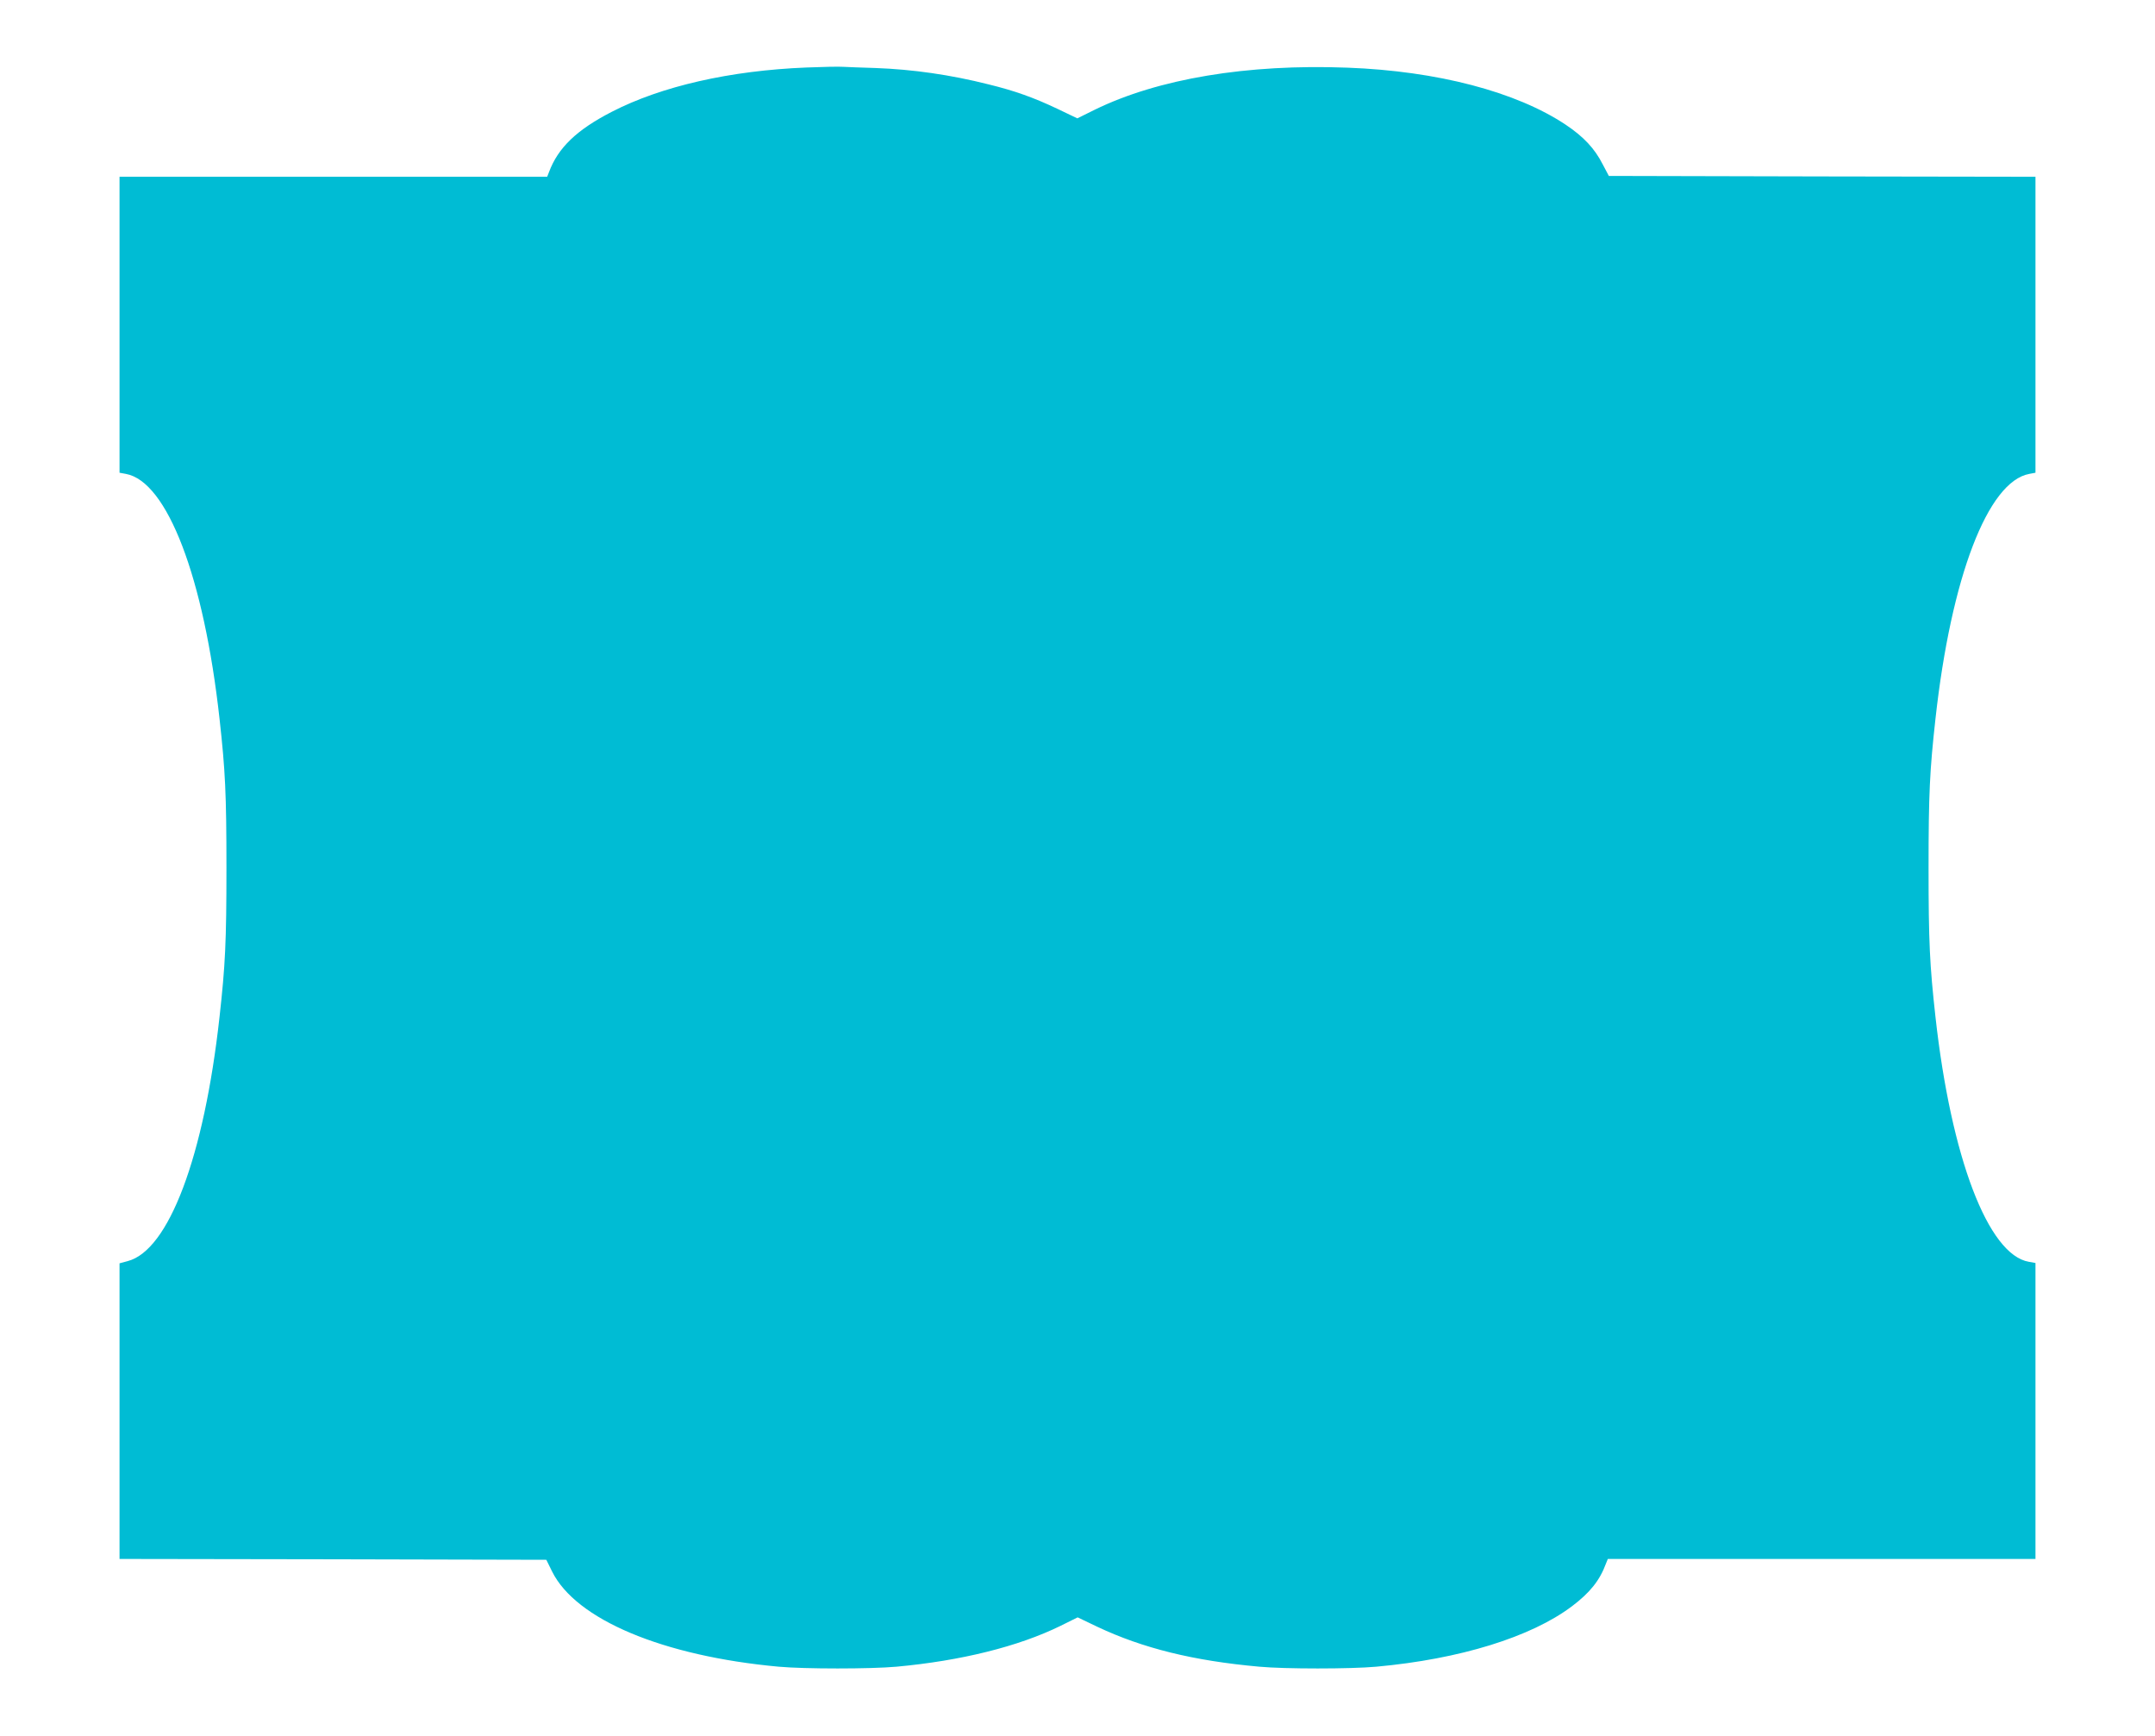
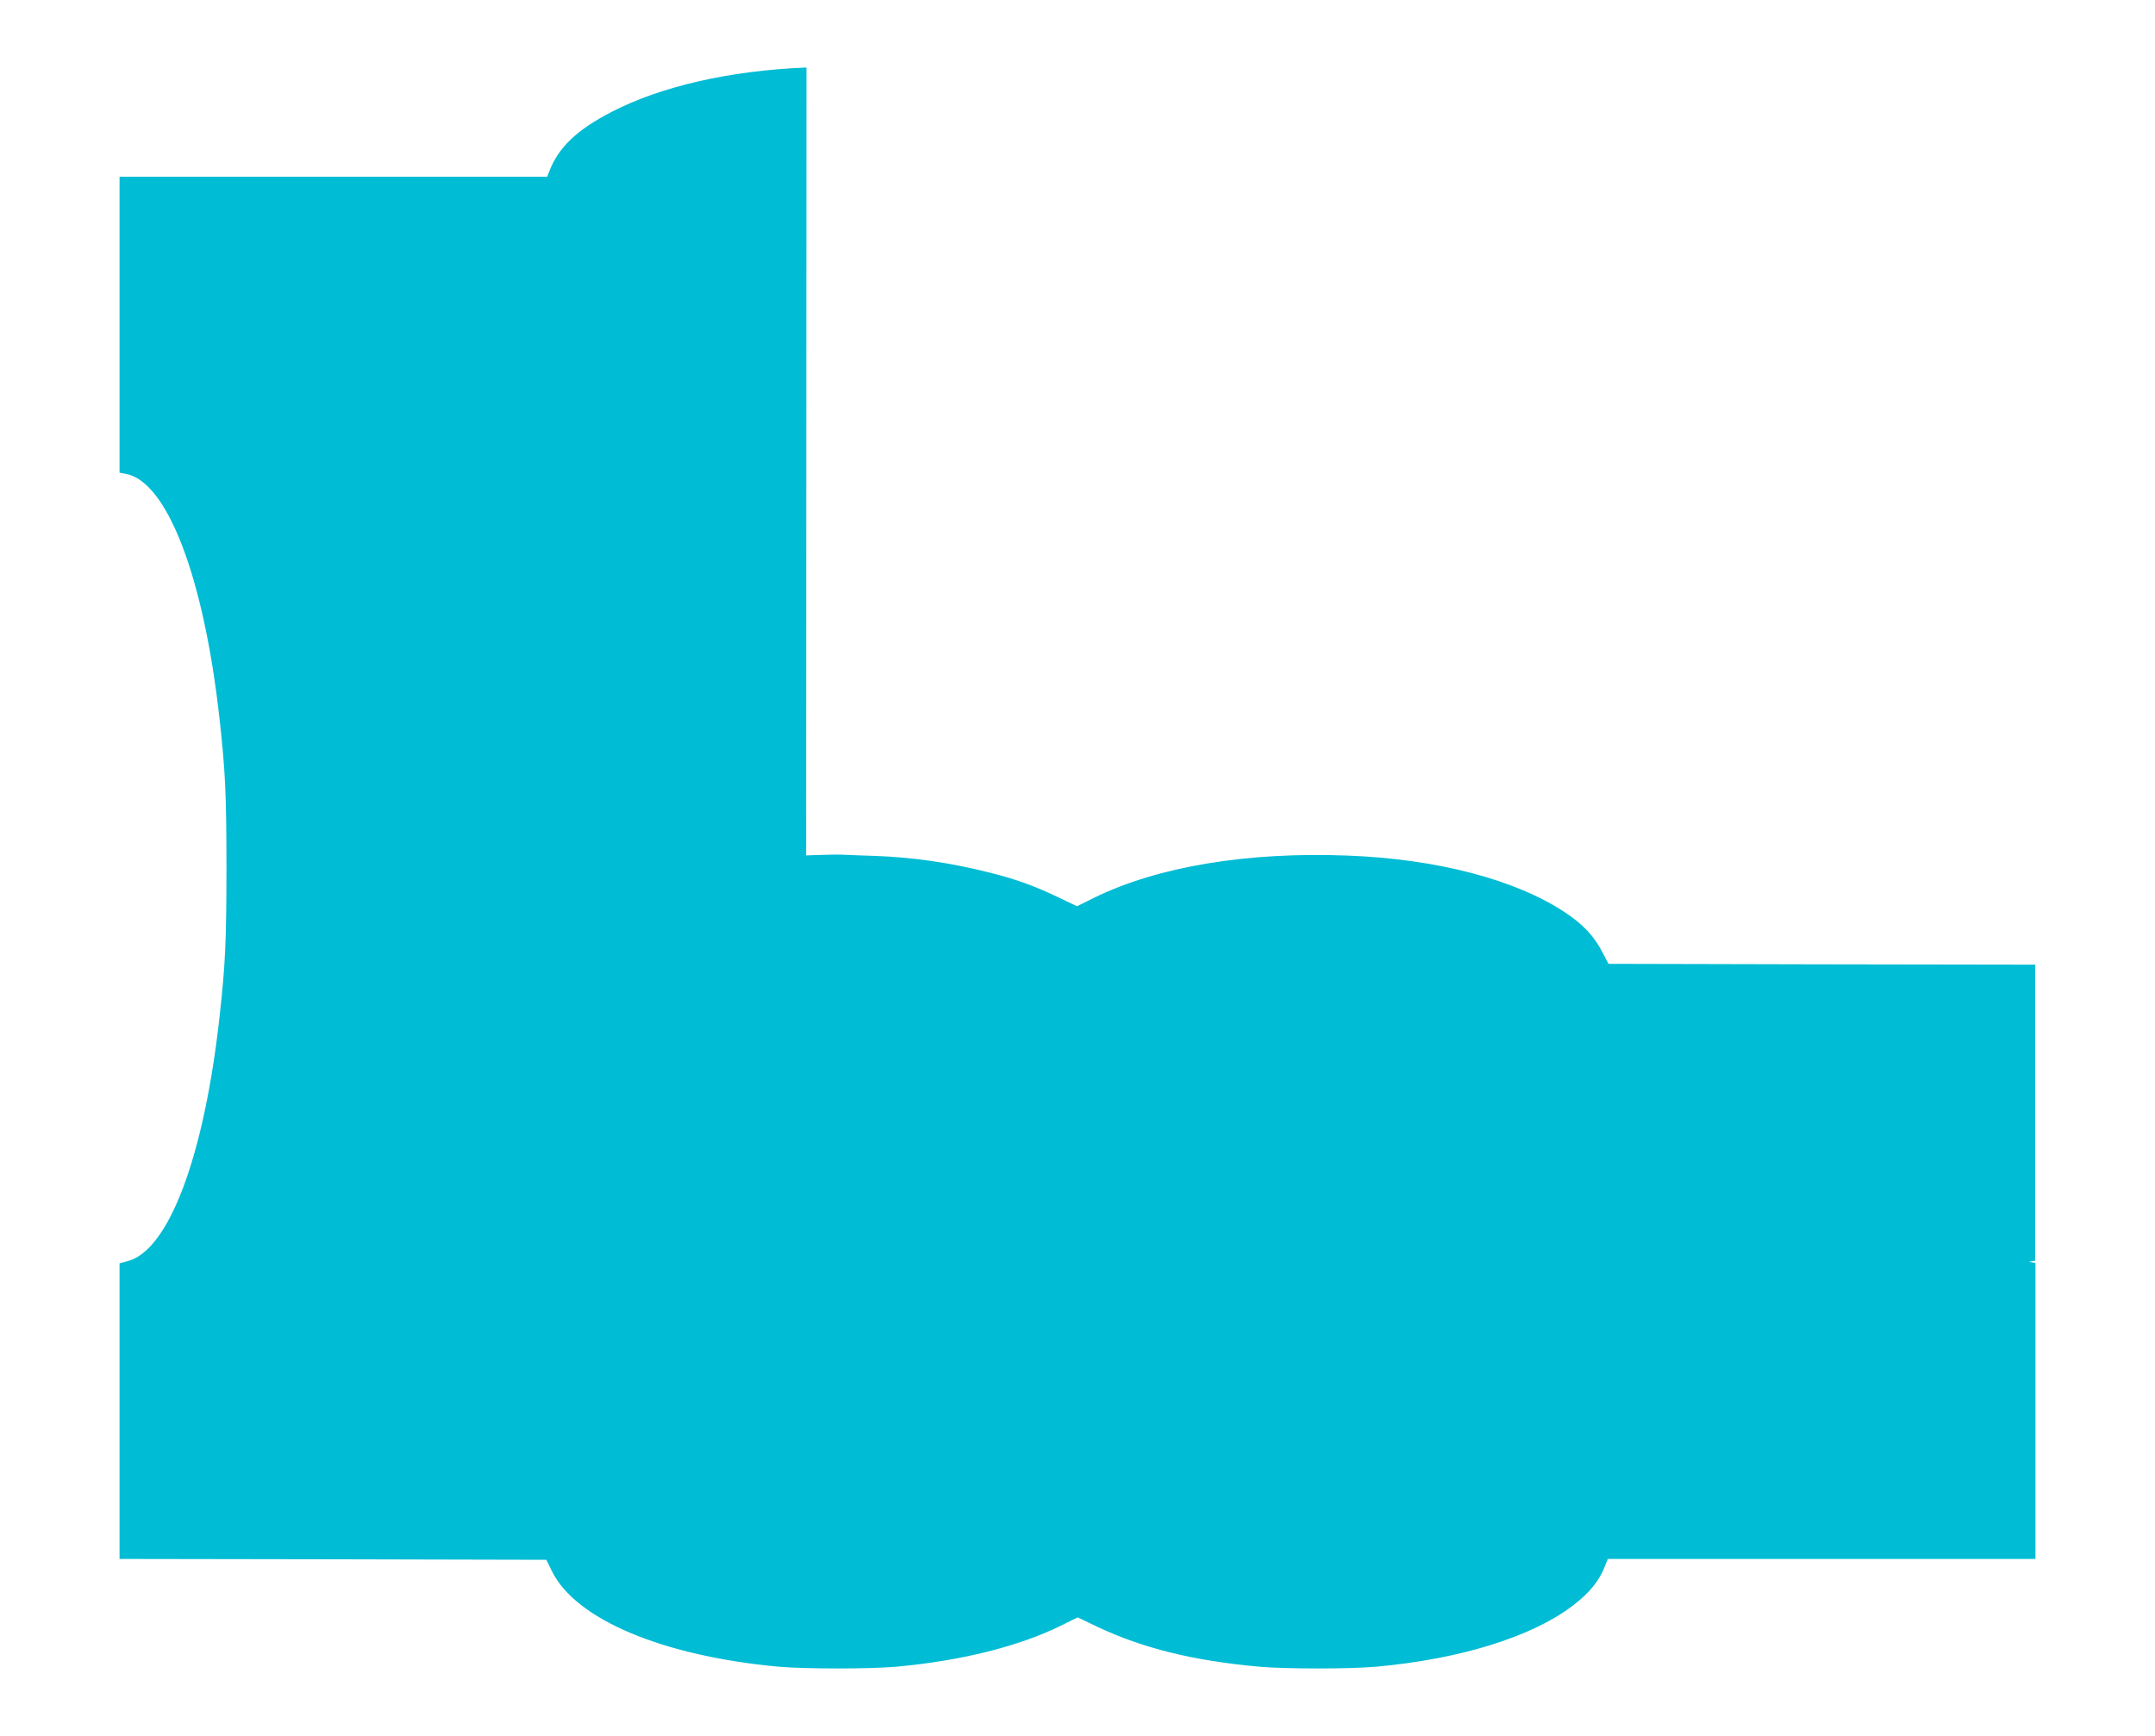
<svg xmlns="http://www.w3.org/2000/svg" version="1.0" width="1280pt" height="1031pt" viewBox="0 0 1280 1031" preserveAspectRatio="xMidYMid meet">
  <g transform="translate(0,1031) scale(0.1,-0.1)" fill="#00bcd4" stroke="none">
-     <path d="M4790 9909 c-453 -18 -861 -111 -1156 -263 -208 -107 -319 -213 -373 -358 l-11 -28 -1270 0 -1270 0 0 -879 0 -879 38 -7 c245 -45 463 -614 556 -1455 34 -307 41 -443 41 -885 0 -442 -7 -578 -41 -885 -92 -831 -302 -1388 -546 -1451 l-48 -13 0 -878 0 -878 1268 -2 1267 -3 34 -69 c141 -286 659 -503 1346 -566 154 -14 546 -14 700 0 383 35 724 120 973 242 l103 51 117 -56 c269 -127 570 -202 962 -237 150 -14 543 -14 695 0 496 45 919 176 1162 359 107 81 165 153 202 254 l11 27 1270 0 1270 0 0 879 0 879 -39 7 c-242 41 -462 619 -555 1455 -34 307 -41 443 -41 885 0 442 7 578 41 885 93 841 311 1410 557 1455 l37 7 0 879 0 879 -1267 2 -1267 3 -36 68 c-48 95 -114 165 -220 236 -294 196 -763 319 -1295 339 -598 23 -1127 -66 -1503 -250 l-103 -51 -117 56 c-141 67 -255 108 -411 146 -226 57 -450 89 -671 97 -80 2 -165 6 -190 7 -25 2 -124 0 -220 -4z" />
+     <path d="M4790 9909 c-453 -18 -861 -111 -1156 -263 -208 -107 -319 -213 -373 -358 l-11 -28 -1270 0 -1270 0 0 -879 0 -879 38 -7 c245 -45 463 -614 556 -1455 34 -307 41 -443 41 -885 0 -442 -7 -578 -41 -885 -92 -831 -302 -1388 -546 -1451 l-48 -13 0 -878 0 -878 1268 -2 1267 -3 34 -69 c141 -286 659 -503 1346 -566 154 -14 546 -14 700 0 383 35 724 120 973 242 l103 51 117 -56 c269 -127 570 -202 962 -237 150 -14 543 -14 695 0 496 45 919 176 1162 359 107 81 165 153 202 254 l11 27 1270 0 1270 0 0 879 0 879 -39 7 l37 7 0 879 0 879 -1267 2 -1267 3 -36 68 c-48 95 -114 165 -220 236 -294 196 -763 319 -1295 339 -598 23 -1127 -66 -1503 -250 l-103 -51 -117 56 c-141 67 -255 108 -411 146 -226 57 -450 89 -671 97 -80 2 -165 6 -190 7 -25 2 -124 0 -220 -4z" />
  </g>
</svg>